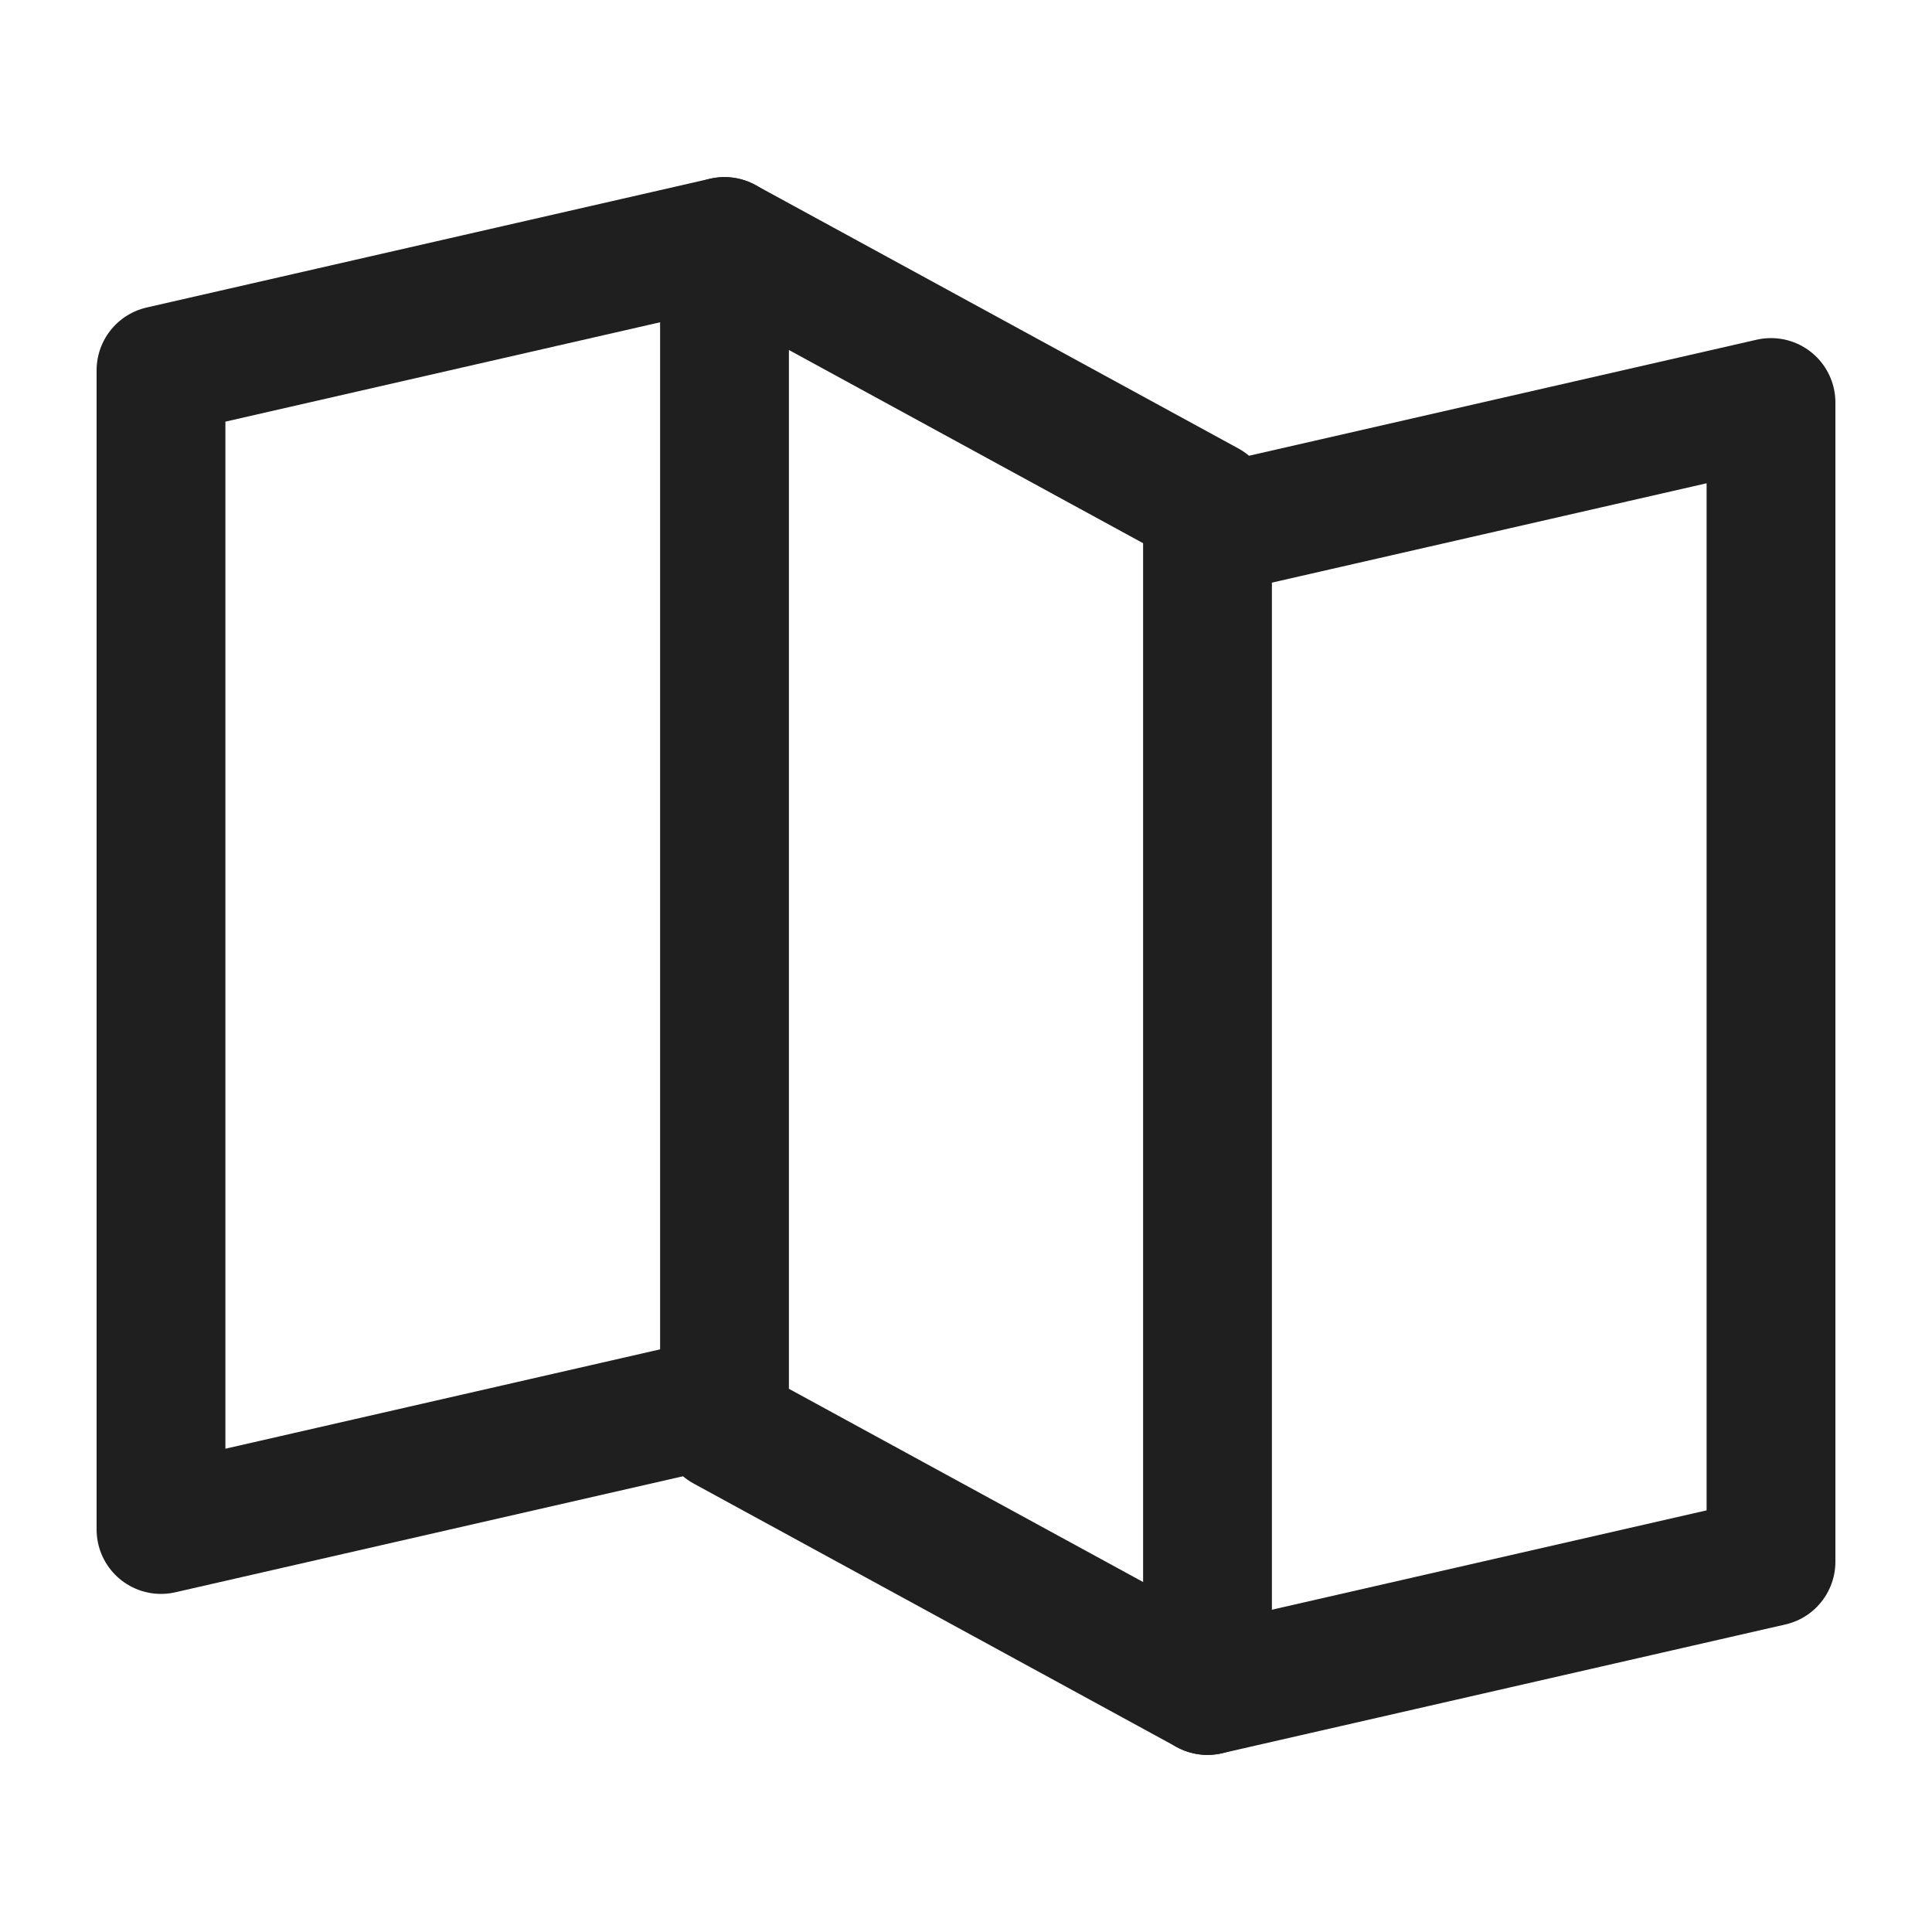
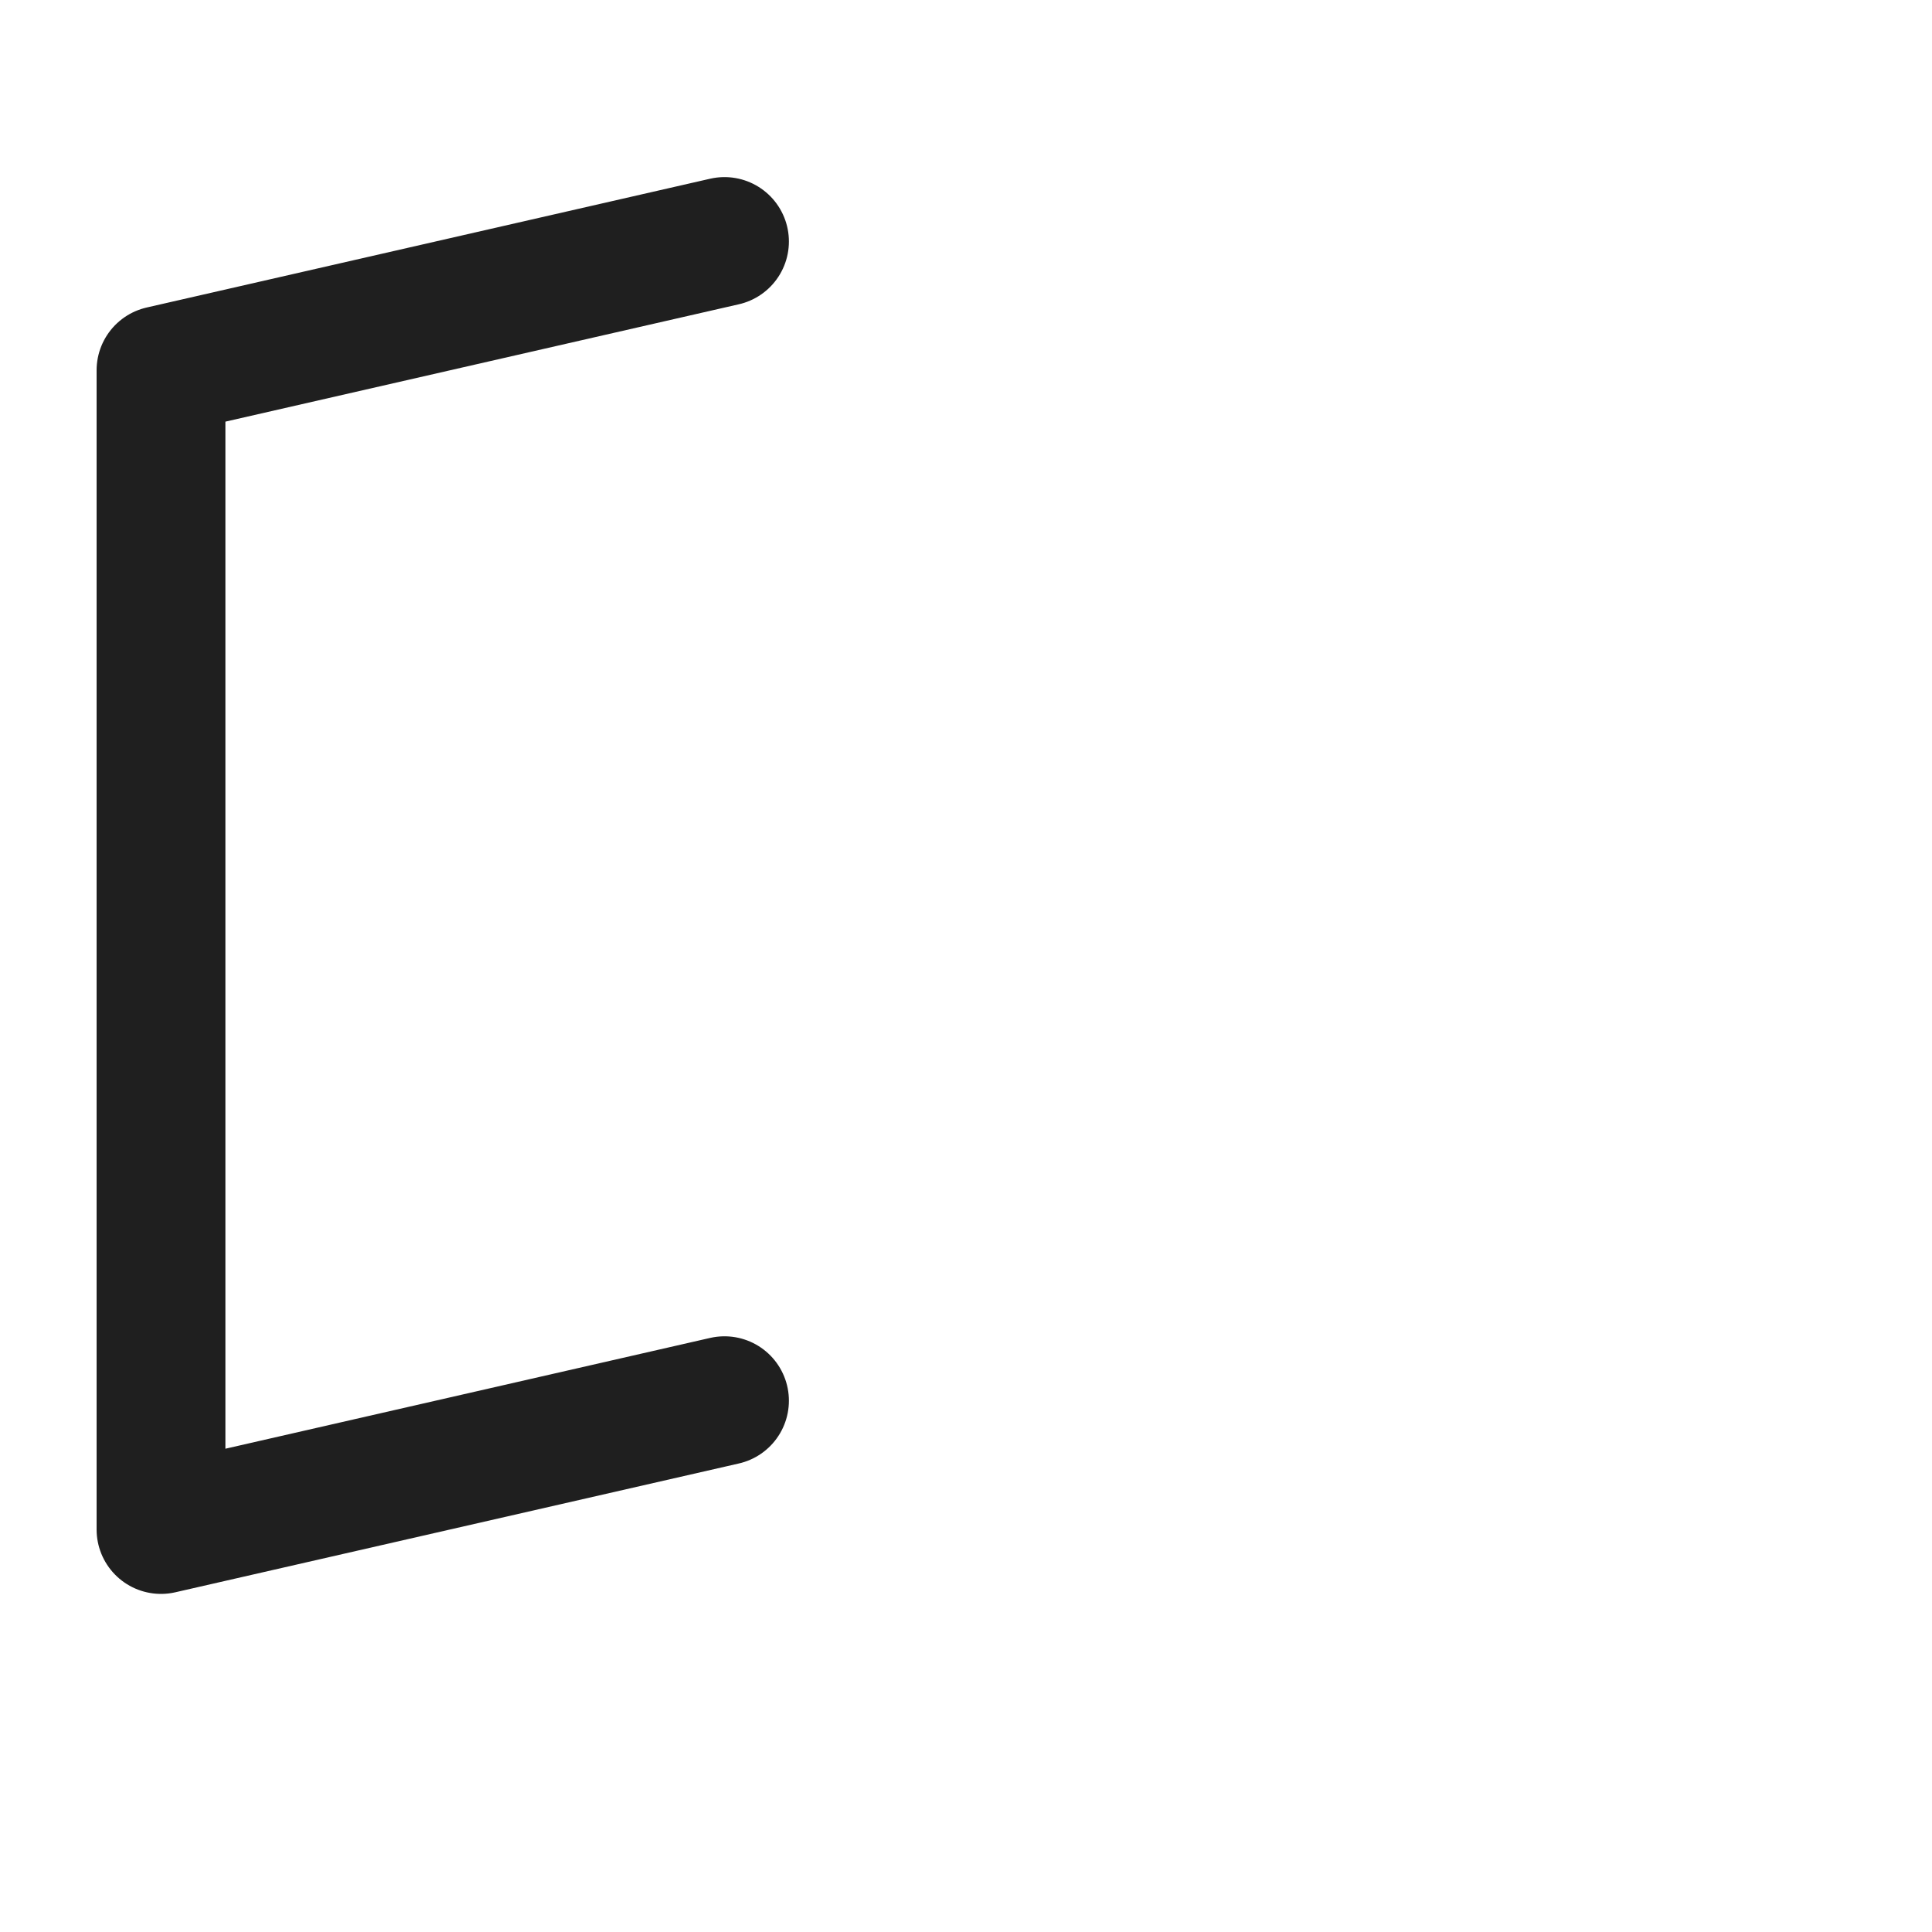
<svg xmlns="http://www.w3.org/2000/svg" width="24" height="24" viewBox="0 0 24 24" fill="none">
  <path d="M9 17.4L2 19V4.6L9 3" stroke="#1F1F1F" stroke-width="1.6" stroke-linecap="round" stroke-linejoin="round" />
-   <path d="M15 21L9 17.727V3L15 6.273V21Z" stroke="#1F1F1F" stroke-width="1.6" stroke-linecap="round" stroke-linejoin="round" />
-   <path d="M15 6.6L22 5V19.4L15 21" stroke="#1F1F1F" stroke-width="1.6" stroke-linecap="round" stroke-linejoin="round" />
</svg>